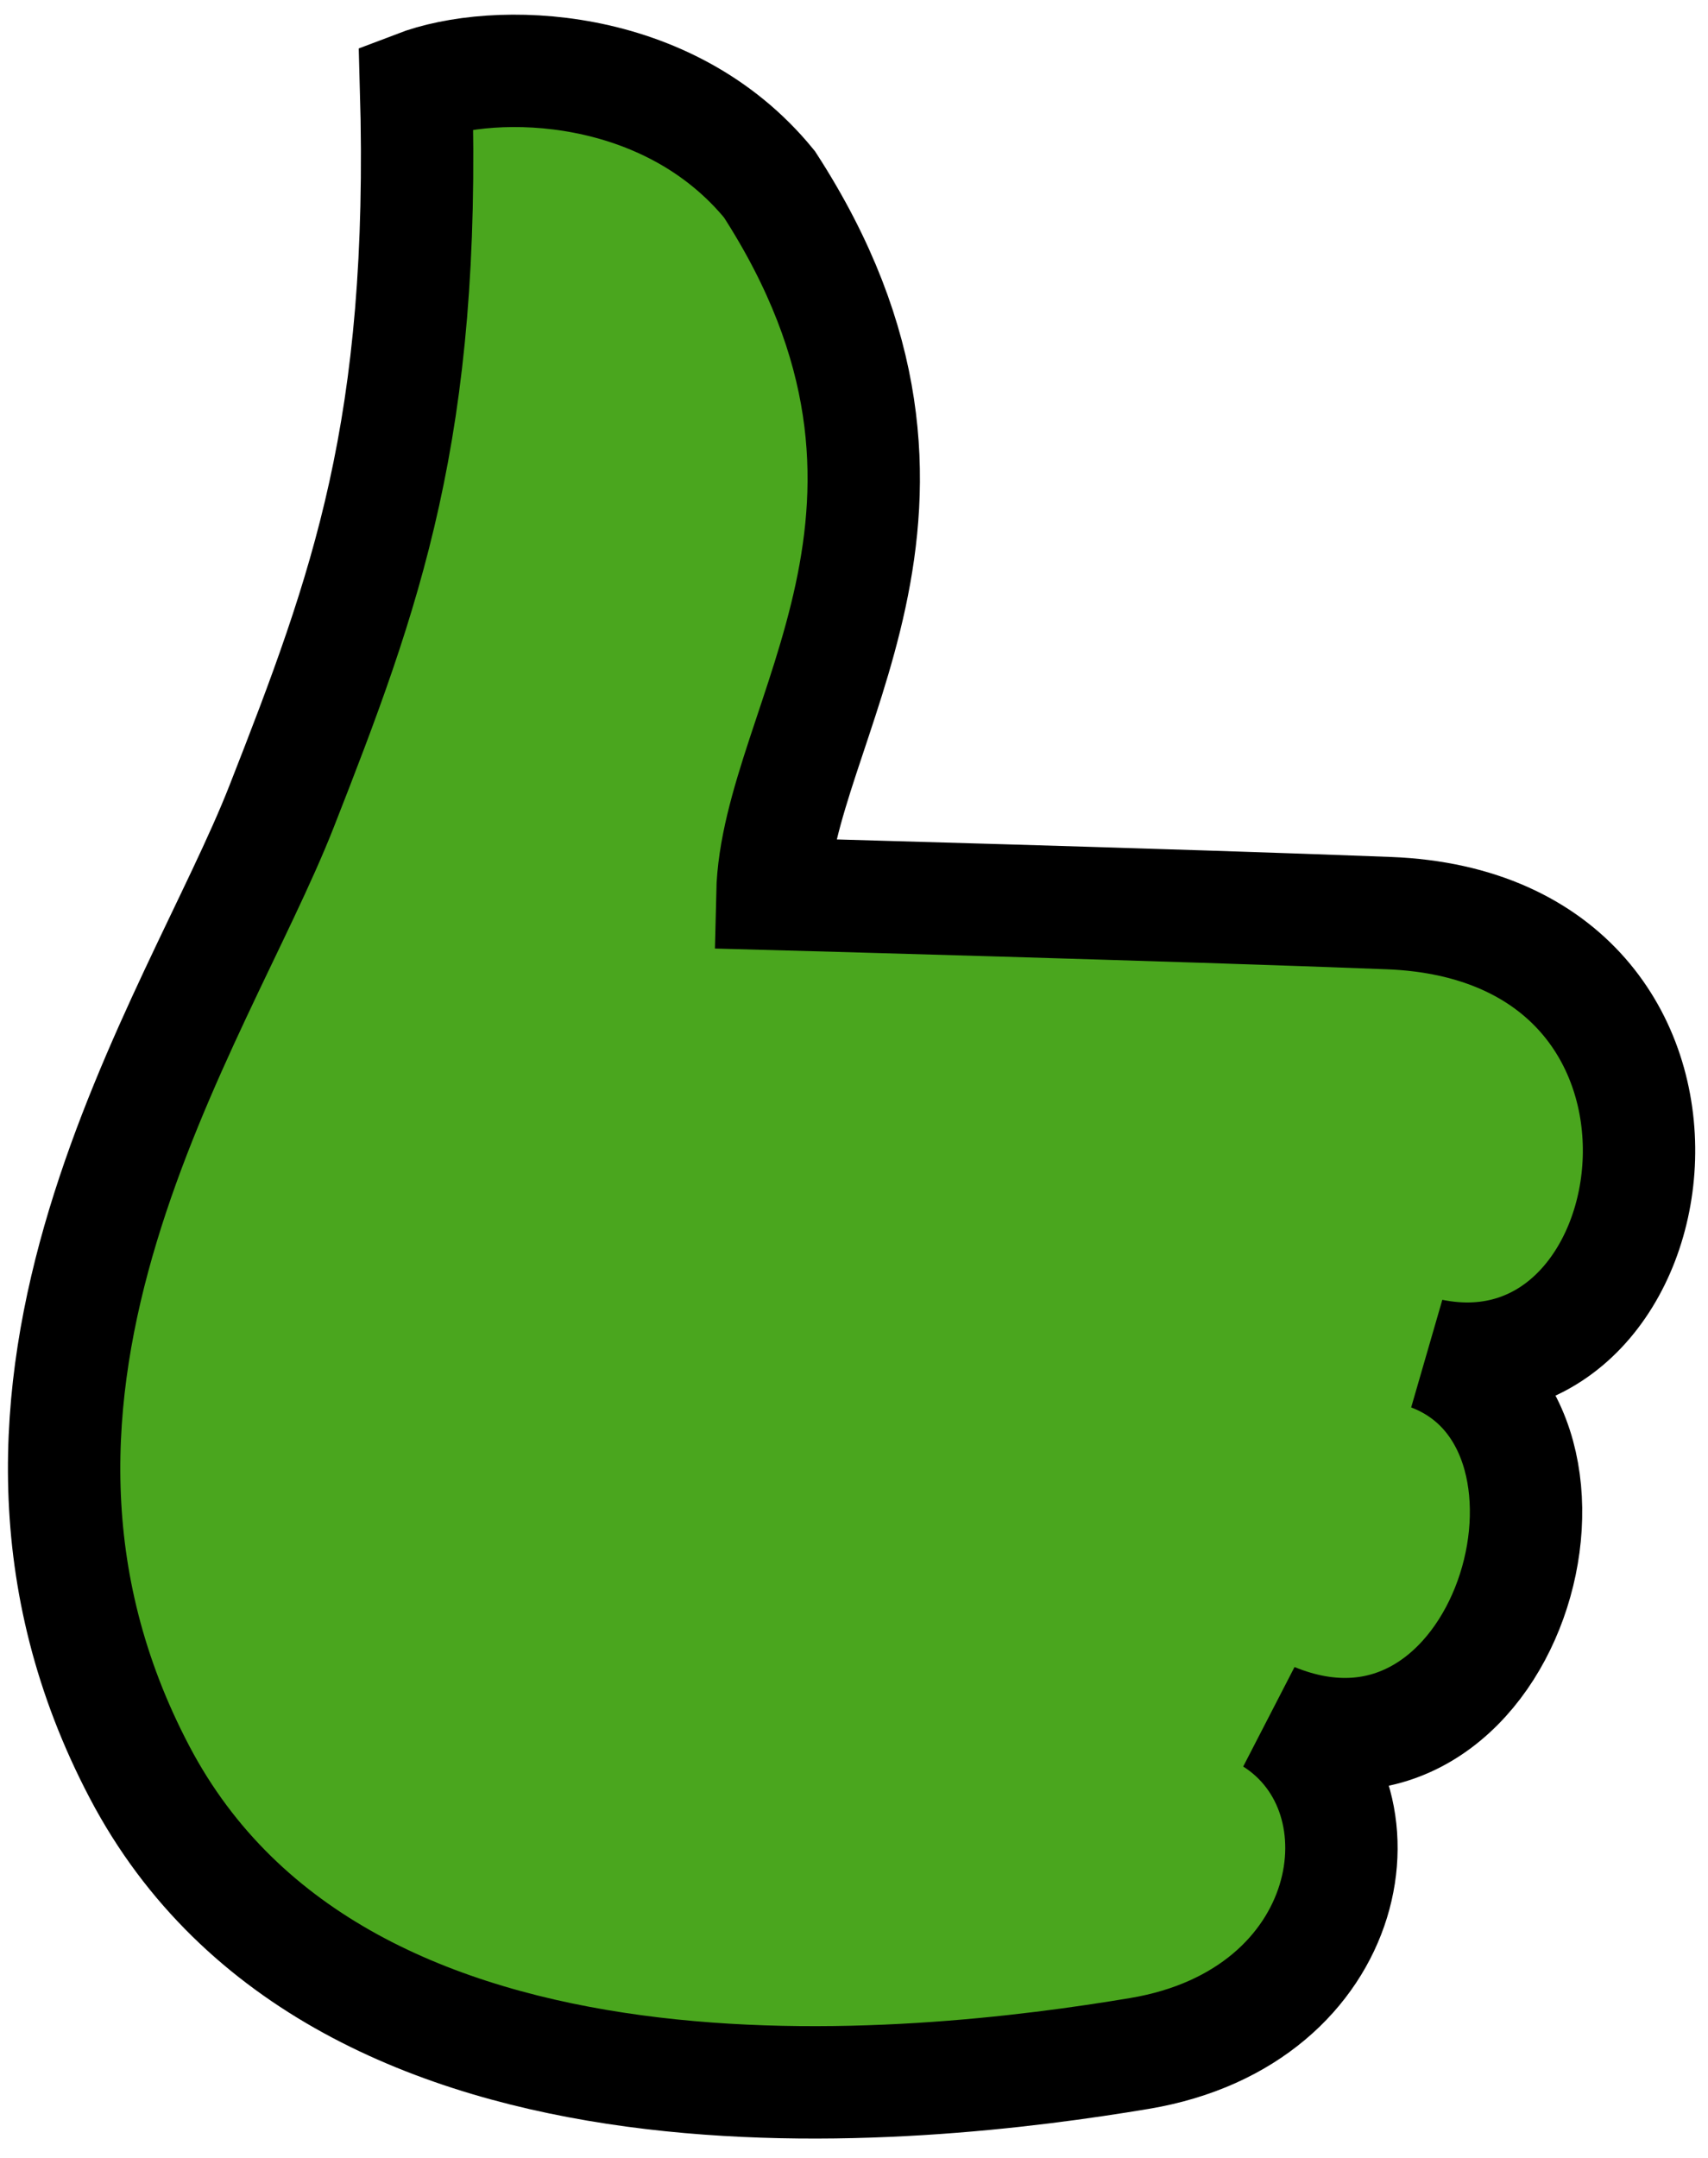
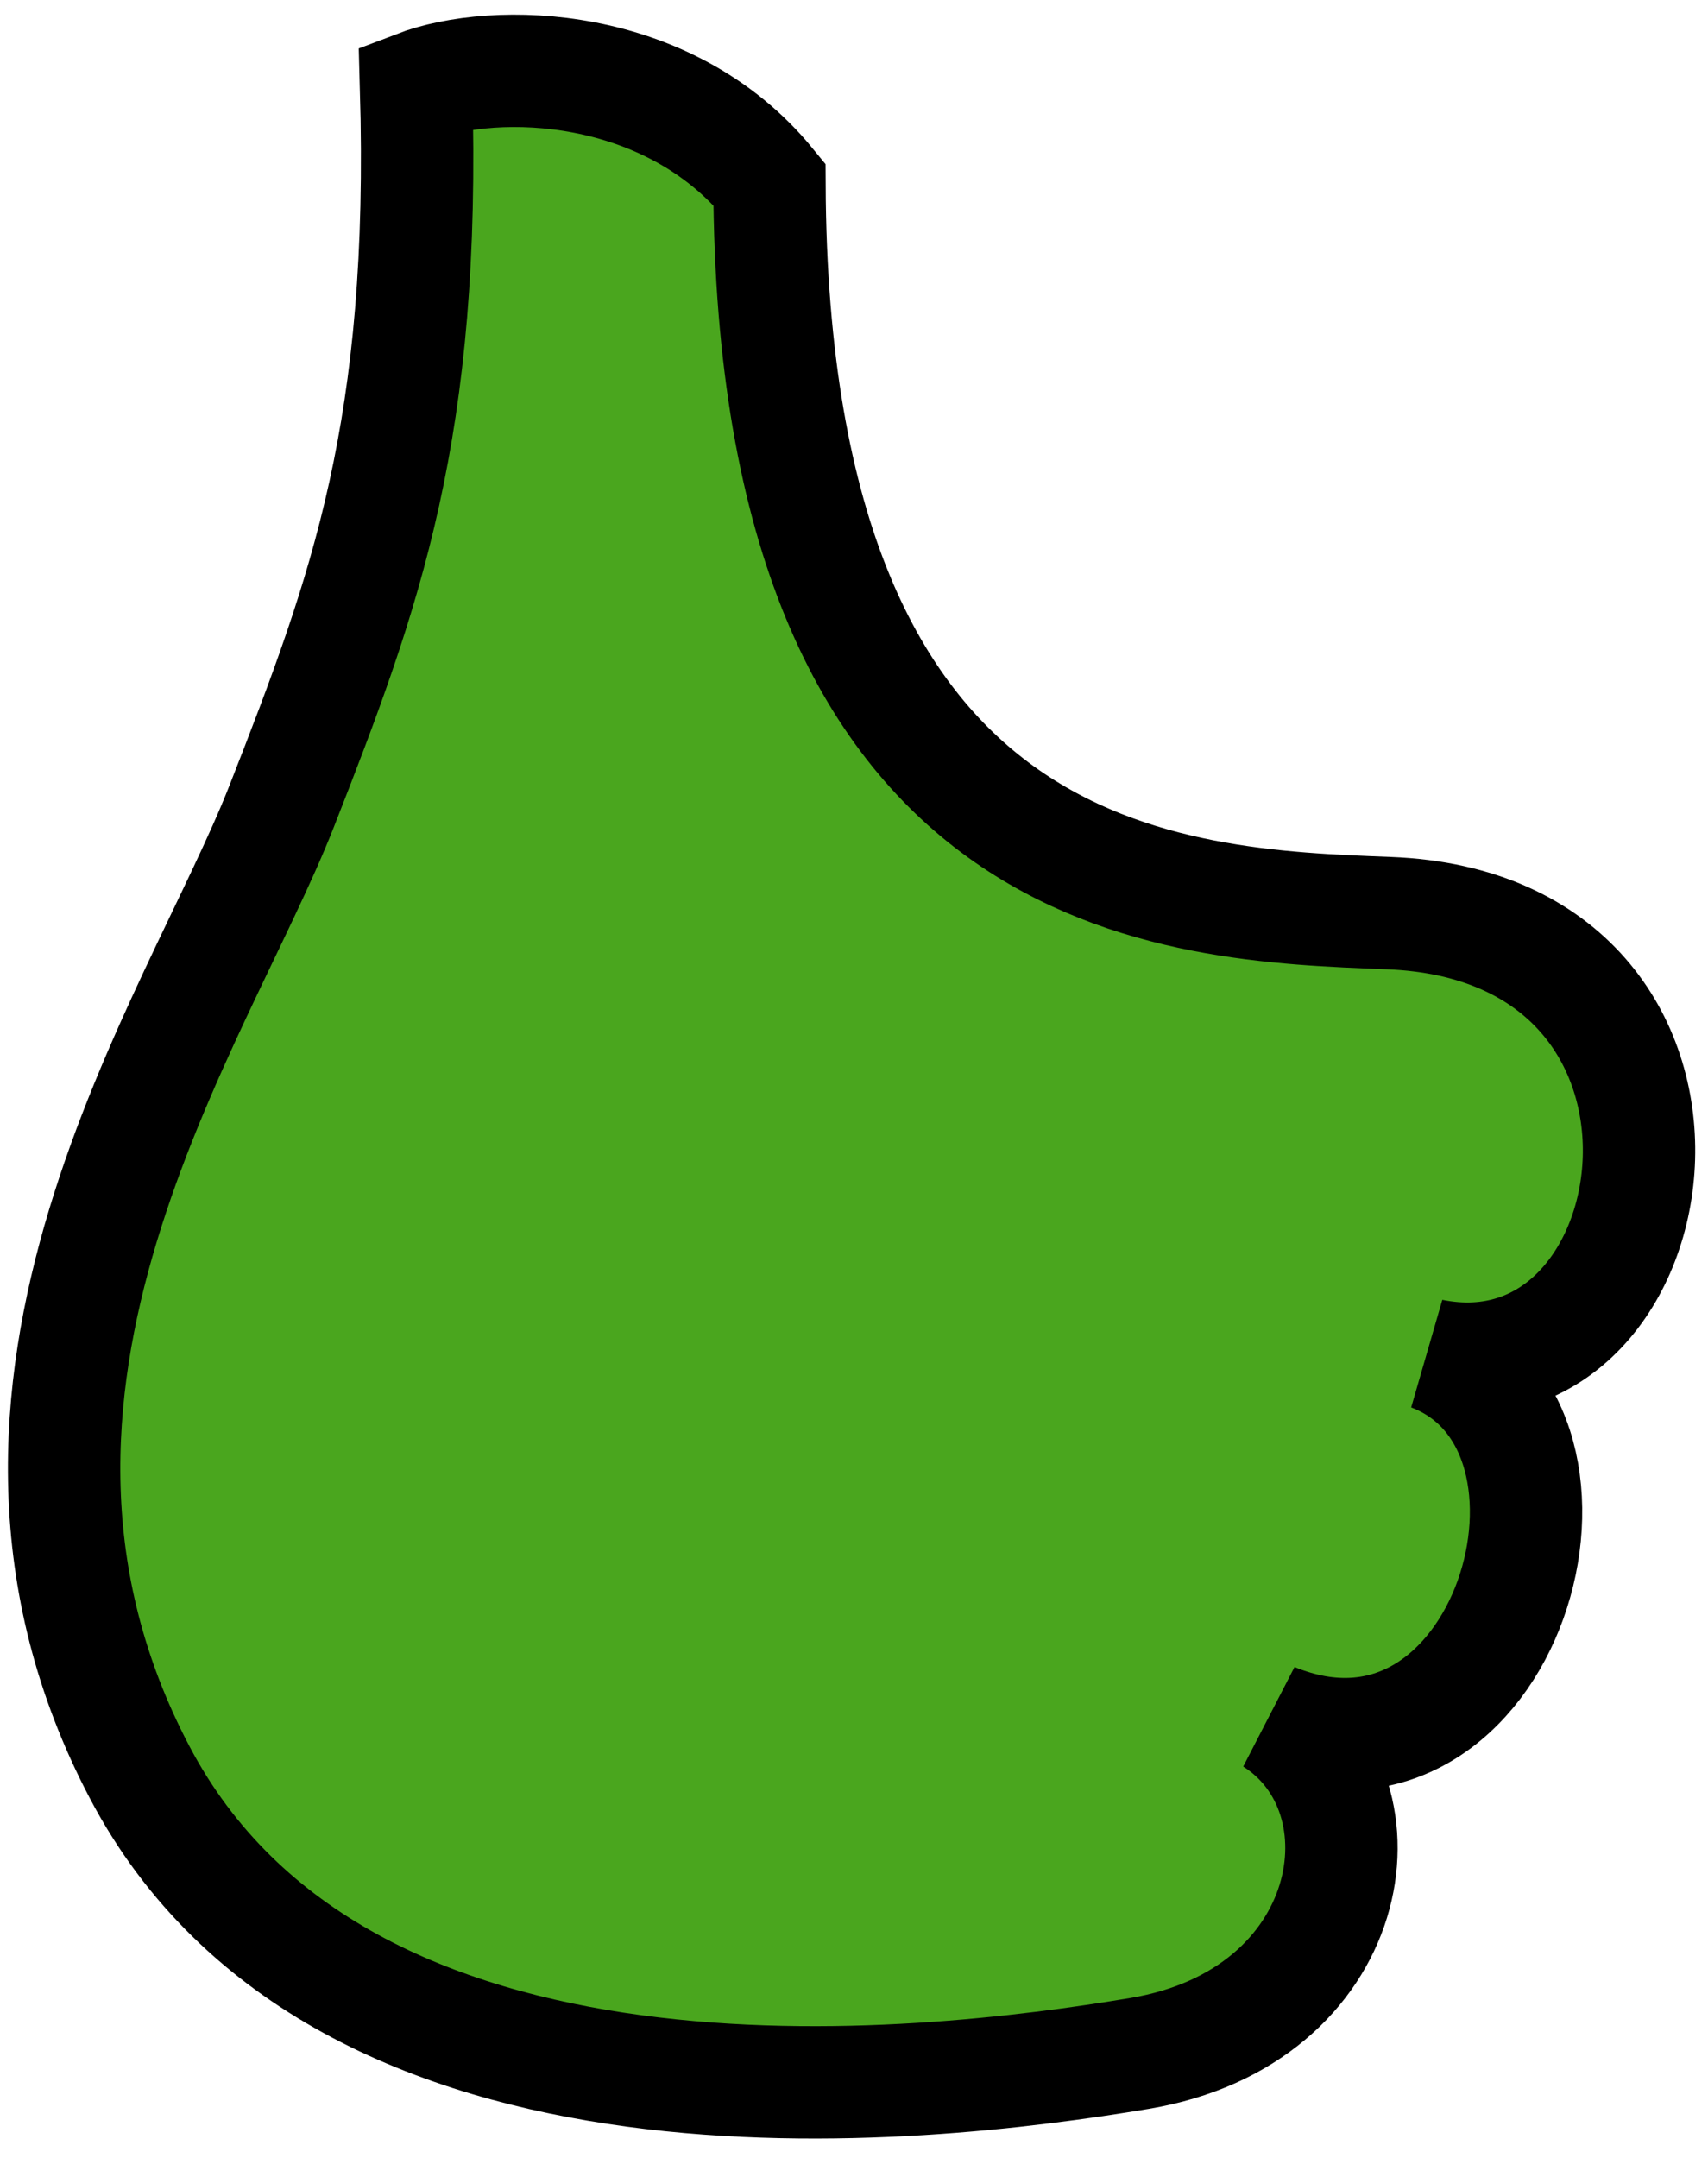
<svg xmlns="http://www.w3.org/2000/svg" width="76" height="96" viewBox="0 0 76 96" fill="none">
-   <path d="M50.704 91.352C41.035 92.97 15.213 95.979 6.208 78.834C-2.798 61.696 8.766 45.47 12.528 35.88C16.289 26.29 18.951 19.067 18.513 3.856C22.043 2.504 29.728 2.678 34.239 8.2C43.513 22.538 34.541 32.169 34.368 39.766C34.368 39.766 52.357 40.254 61.796 40.622C77.875 41.246 74.77 62.534 63.679 60.275C72.063 63.456 67.057 80.738 56.654 76.475C62.043 79.881 60.373 89.734 50.704 91.352Z" fill="#4AA61E" stroke="black" stroke-width="5" stroke-miterlimit="10" />
+   <path d="M50.704 91.352C41.035 92.97 15.213 95.979 6.208 78.834C-2.798 61.696 8.766 45.47 12.528 35.88C16.289 26.29 18.951 19.067 18.513 3.856C22.043 2.504 29.728 2.678 34.239 8.2C34.368 39.766 52.357 40.254 61.796 40.622C77.875 41.246 74.77 62.534 63.679 60.275C72.063 63.456 67.057 80.738 56.654 76.475C62.043 79.881 60.373 89.734 50.704 91.352Z" fill="#4AA61E" stroke="black" stroke-width="5" stroke-miterlimit="10" />
</svg>